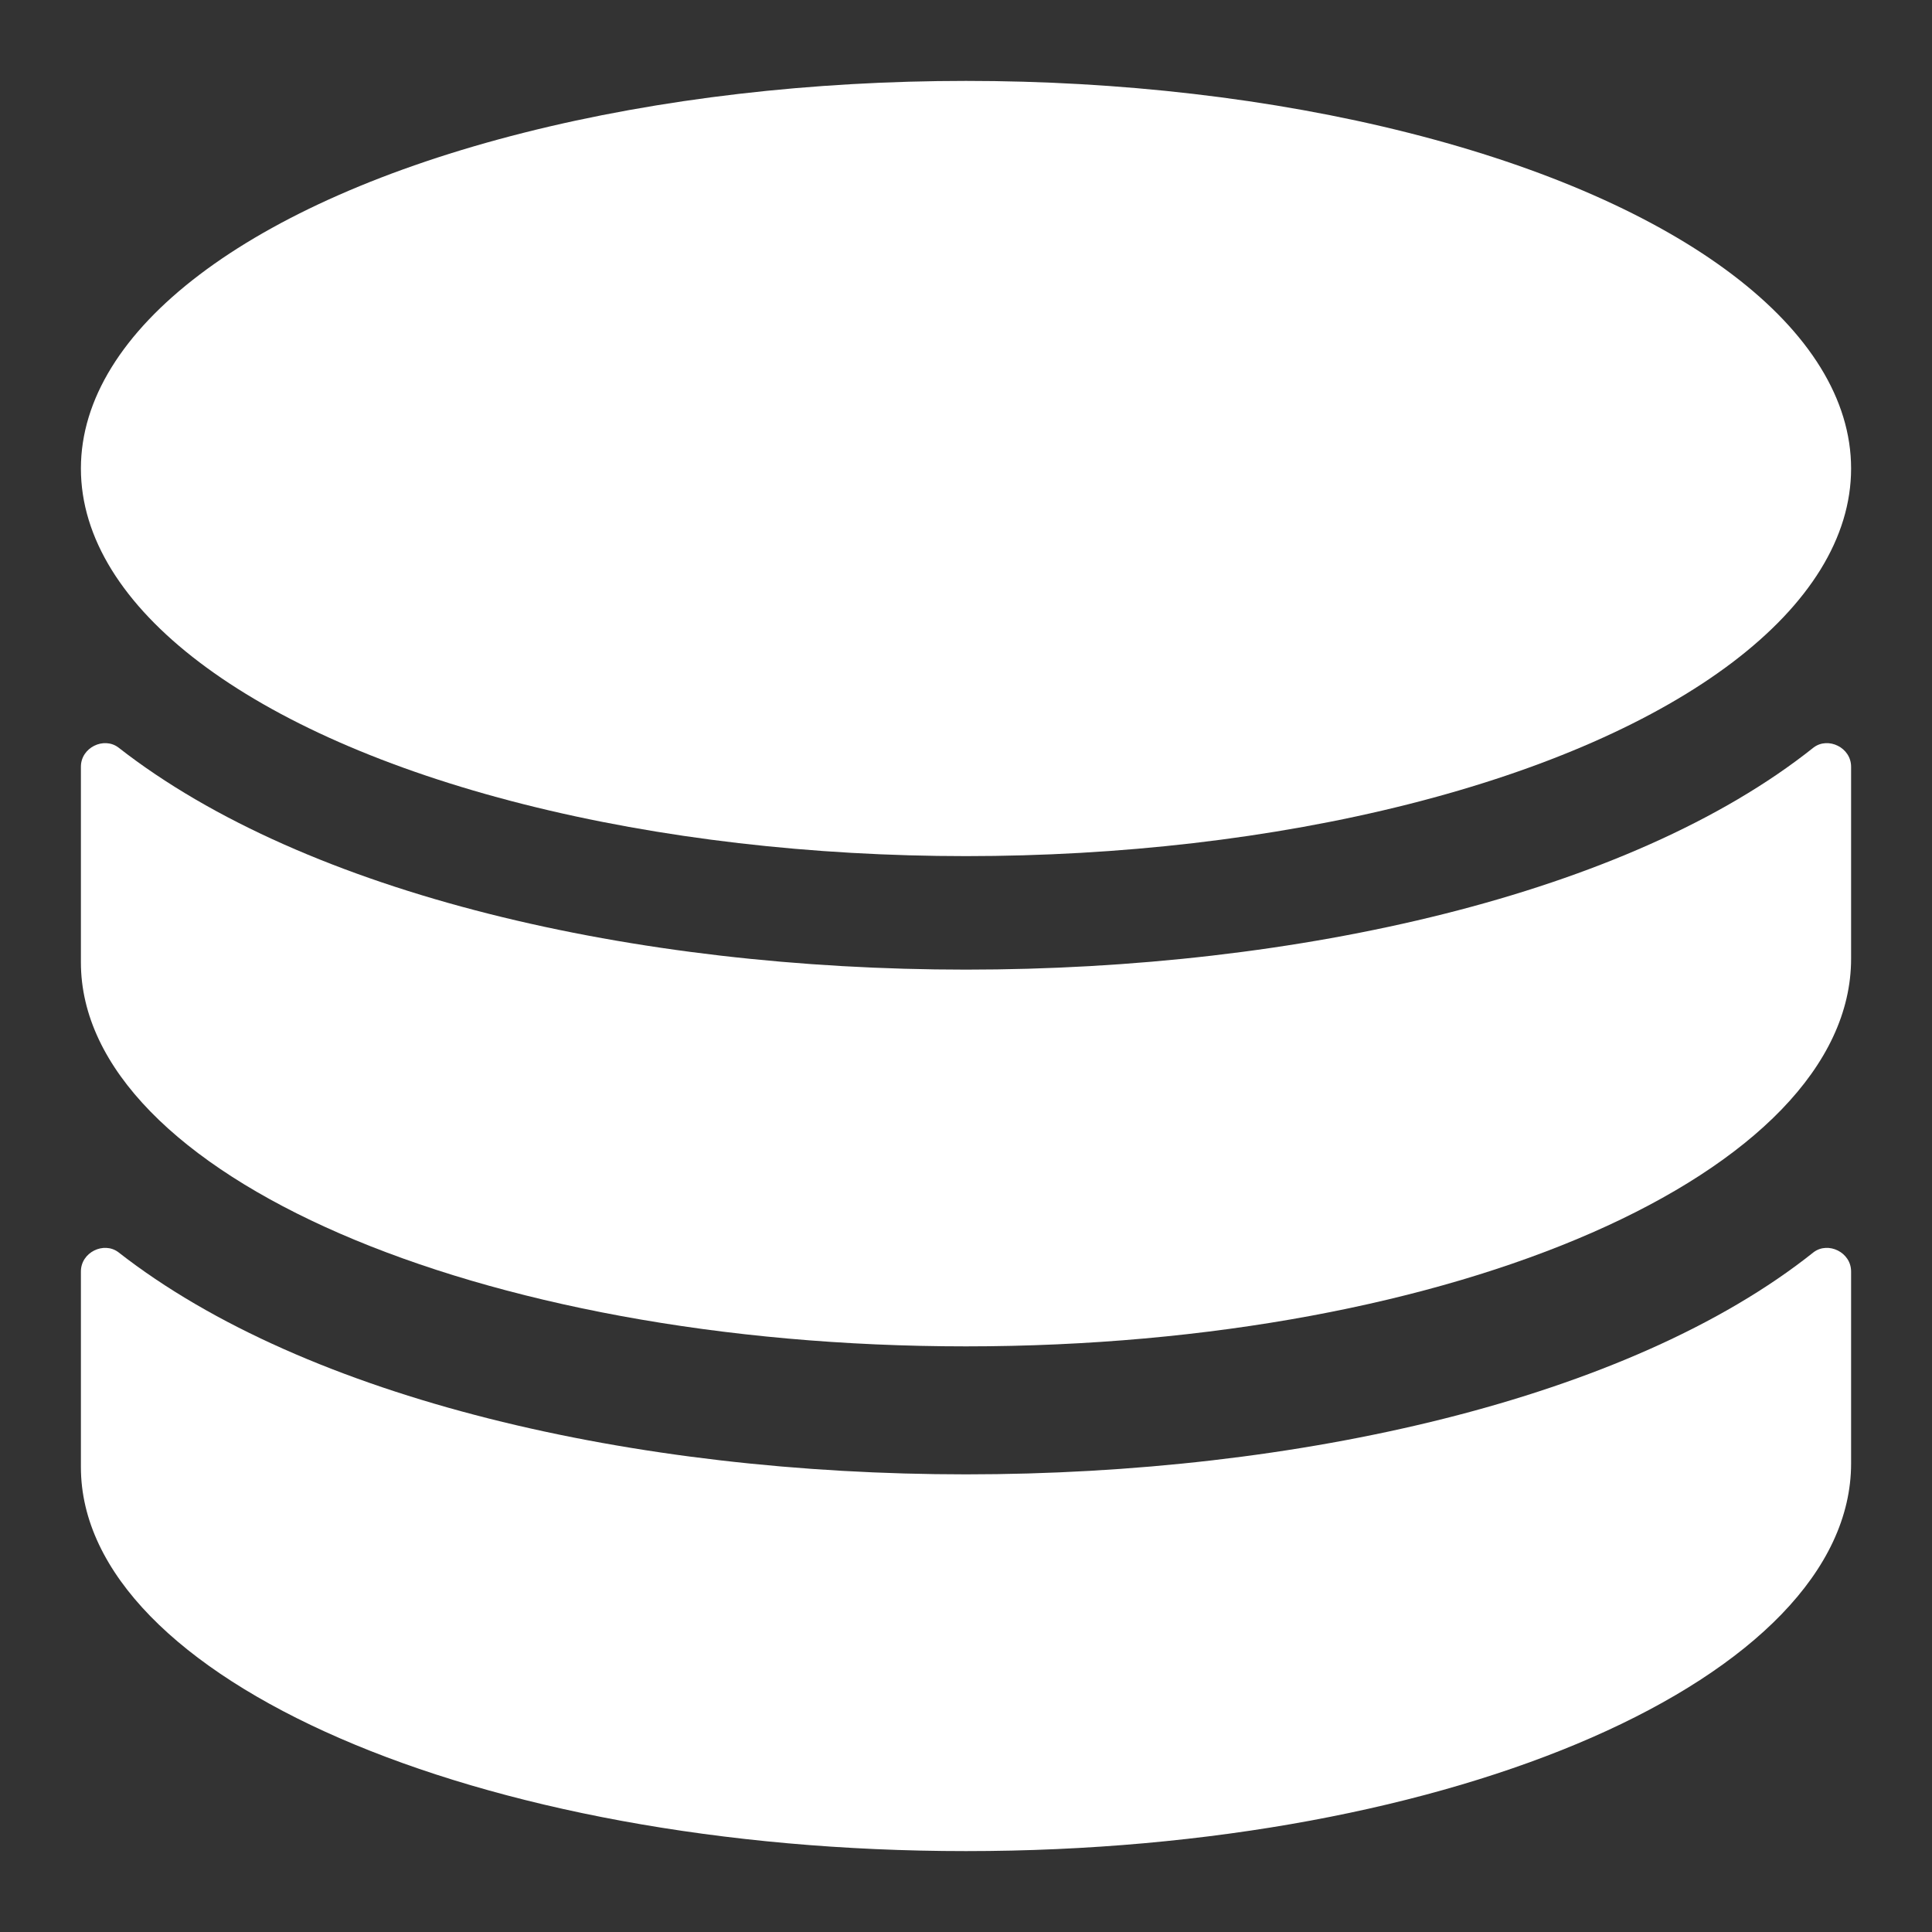
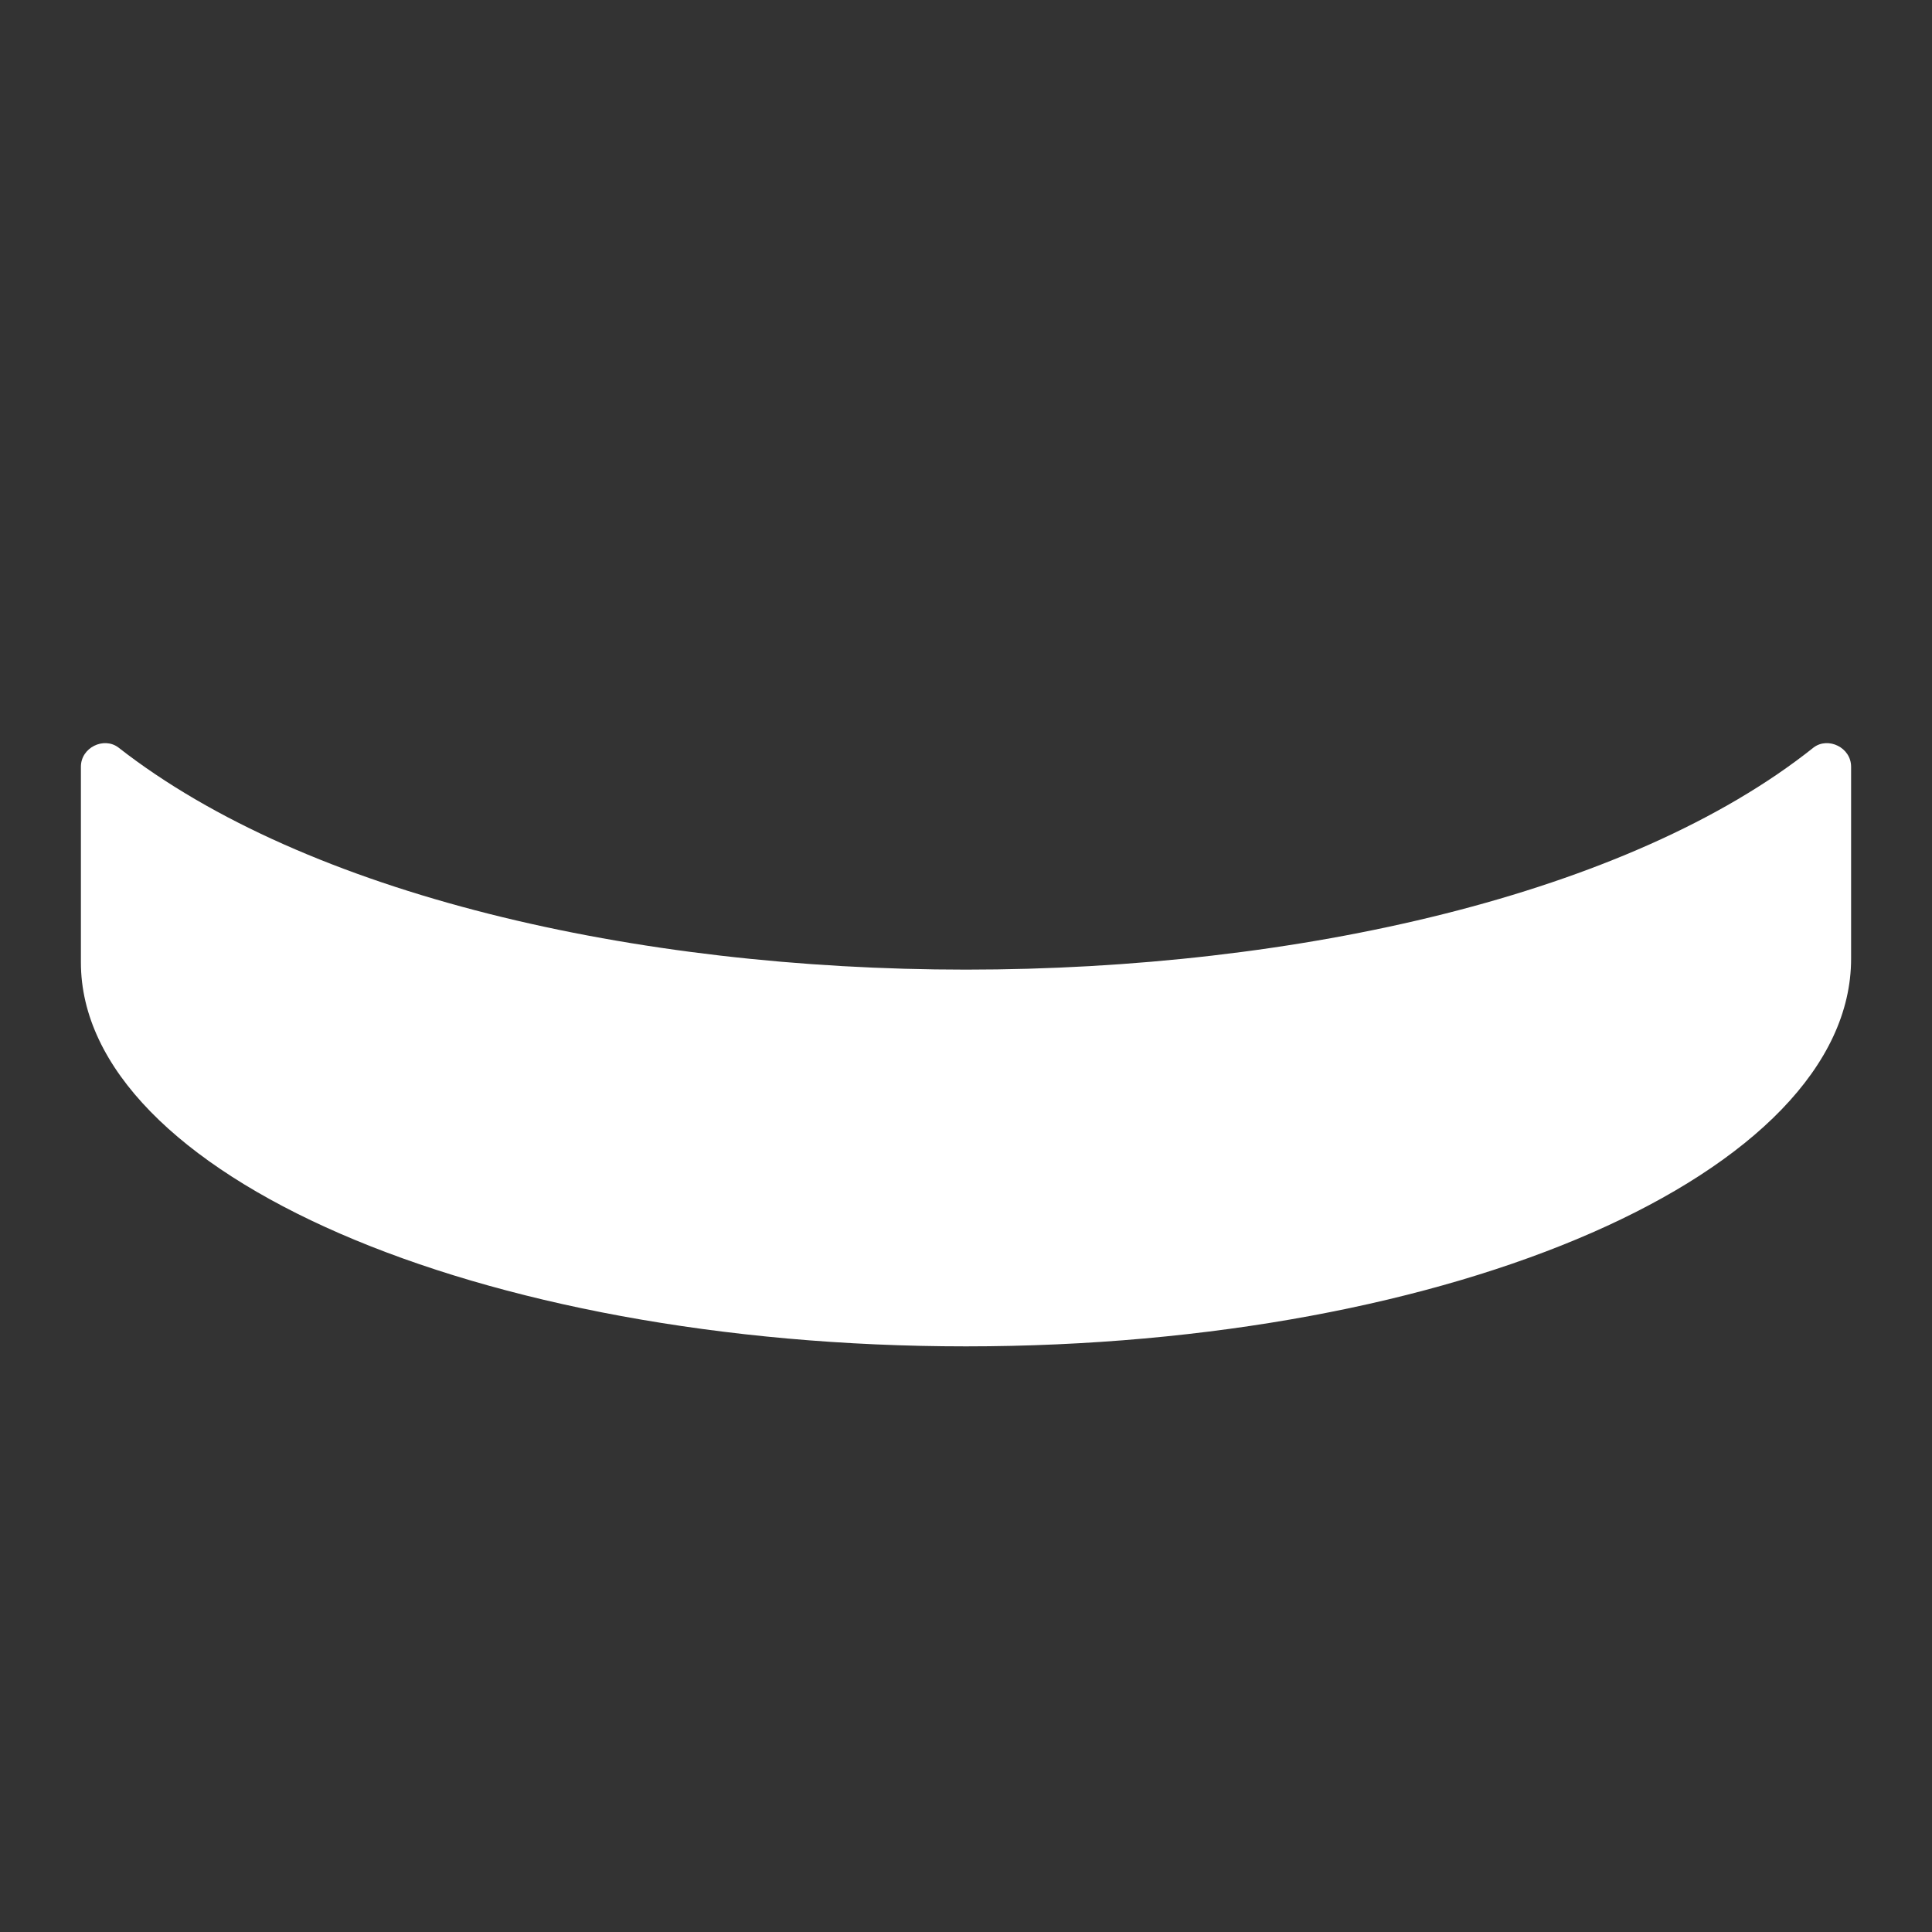
<svg xmlns="http://www.w3.org/2000/svg" id="Layer_1" version="1.1" viewBox="0 0 16 16">
  <rect x="0" y="0" width="16" height="16" fill="#333333" stroke="none" />
  <defs>
    <style>
      .st0 {
        fill: #fff;
      }
    </style>
  </defs>
  <path class="st0" d="M15.02,6.19c-1.53,1.22-4.28,1.84-7.02,1.84s-5.46-.62-7.02-1.84c-.12-.09-.31,0-.31.16v1.62c0,1.75,3.28,3.18,7.33,3.18s7.33-1.44,7.33-3.21v-1.59c0-.16-.19-.25-.31-.16Z" />
-   <path class="st0" d="M15.02,10.37c-1.53,1.22-4.28,1.84-7.02,1.84s-5.46-.62-7.02-1.84c-.12-.09-.31,0-.31.16v1.62c0,1.75,3.28,3.18,7.33,3.18s7.33-1.44,7.33-3.21v-1.59c0-.16-.19-.25-.31-.16Z" />
-   <ellipse class="st0" cx="8" cy="3.88" rx="7.33" ry="3.21" />
</svg>